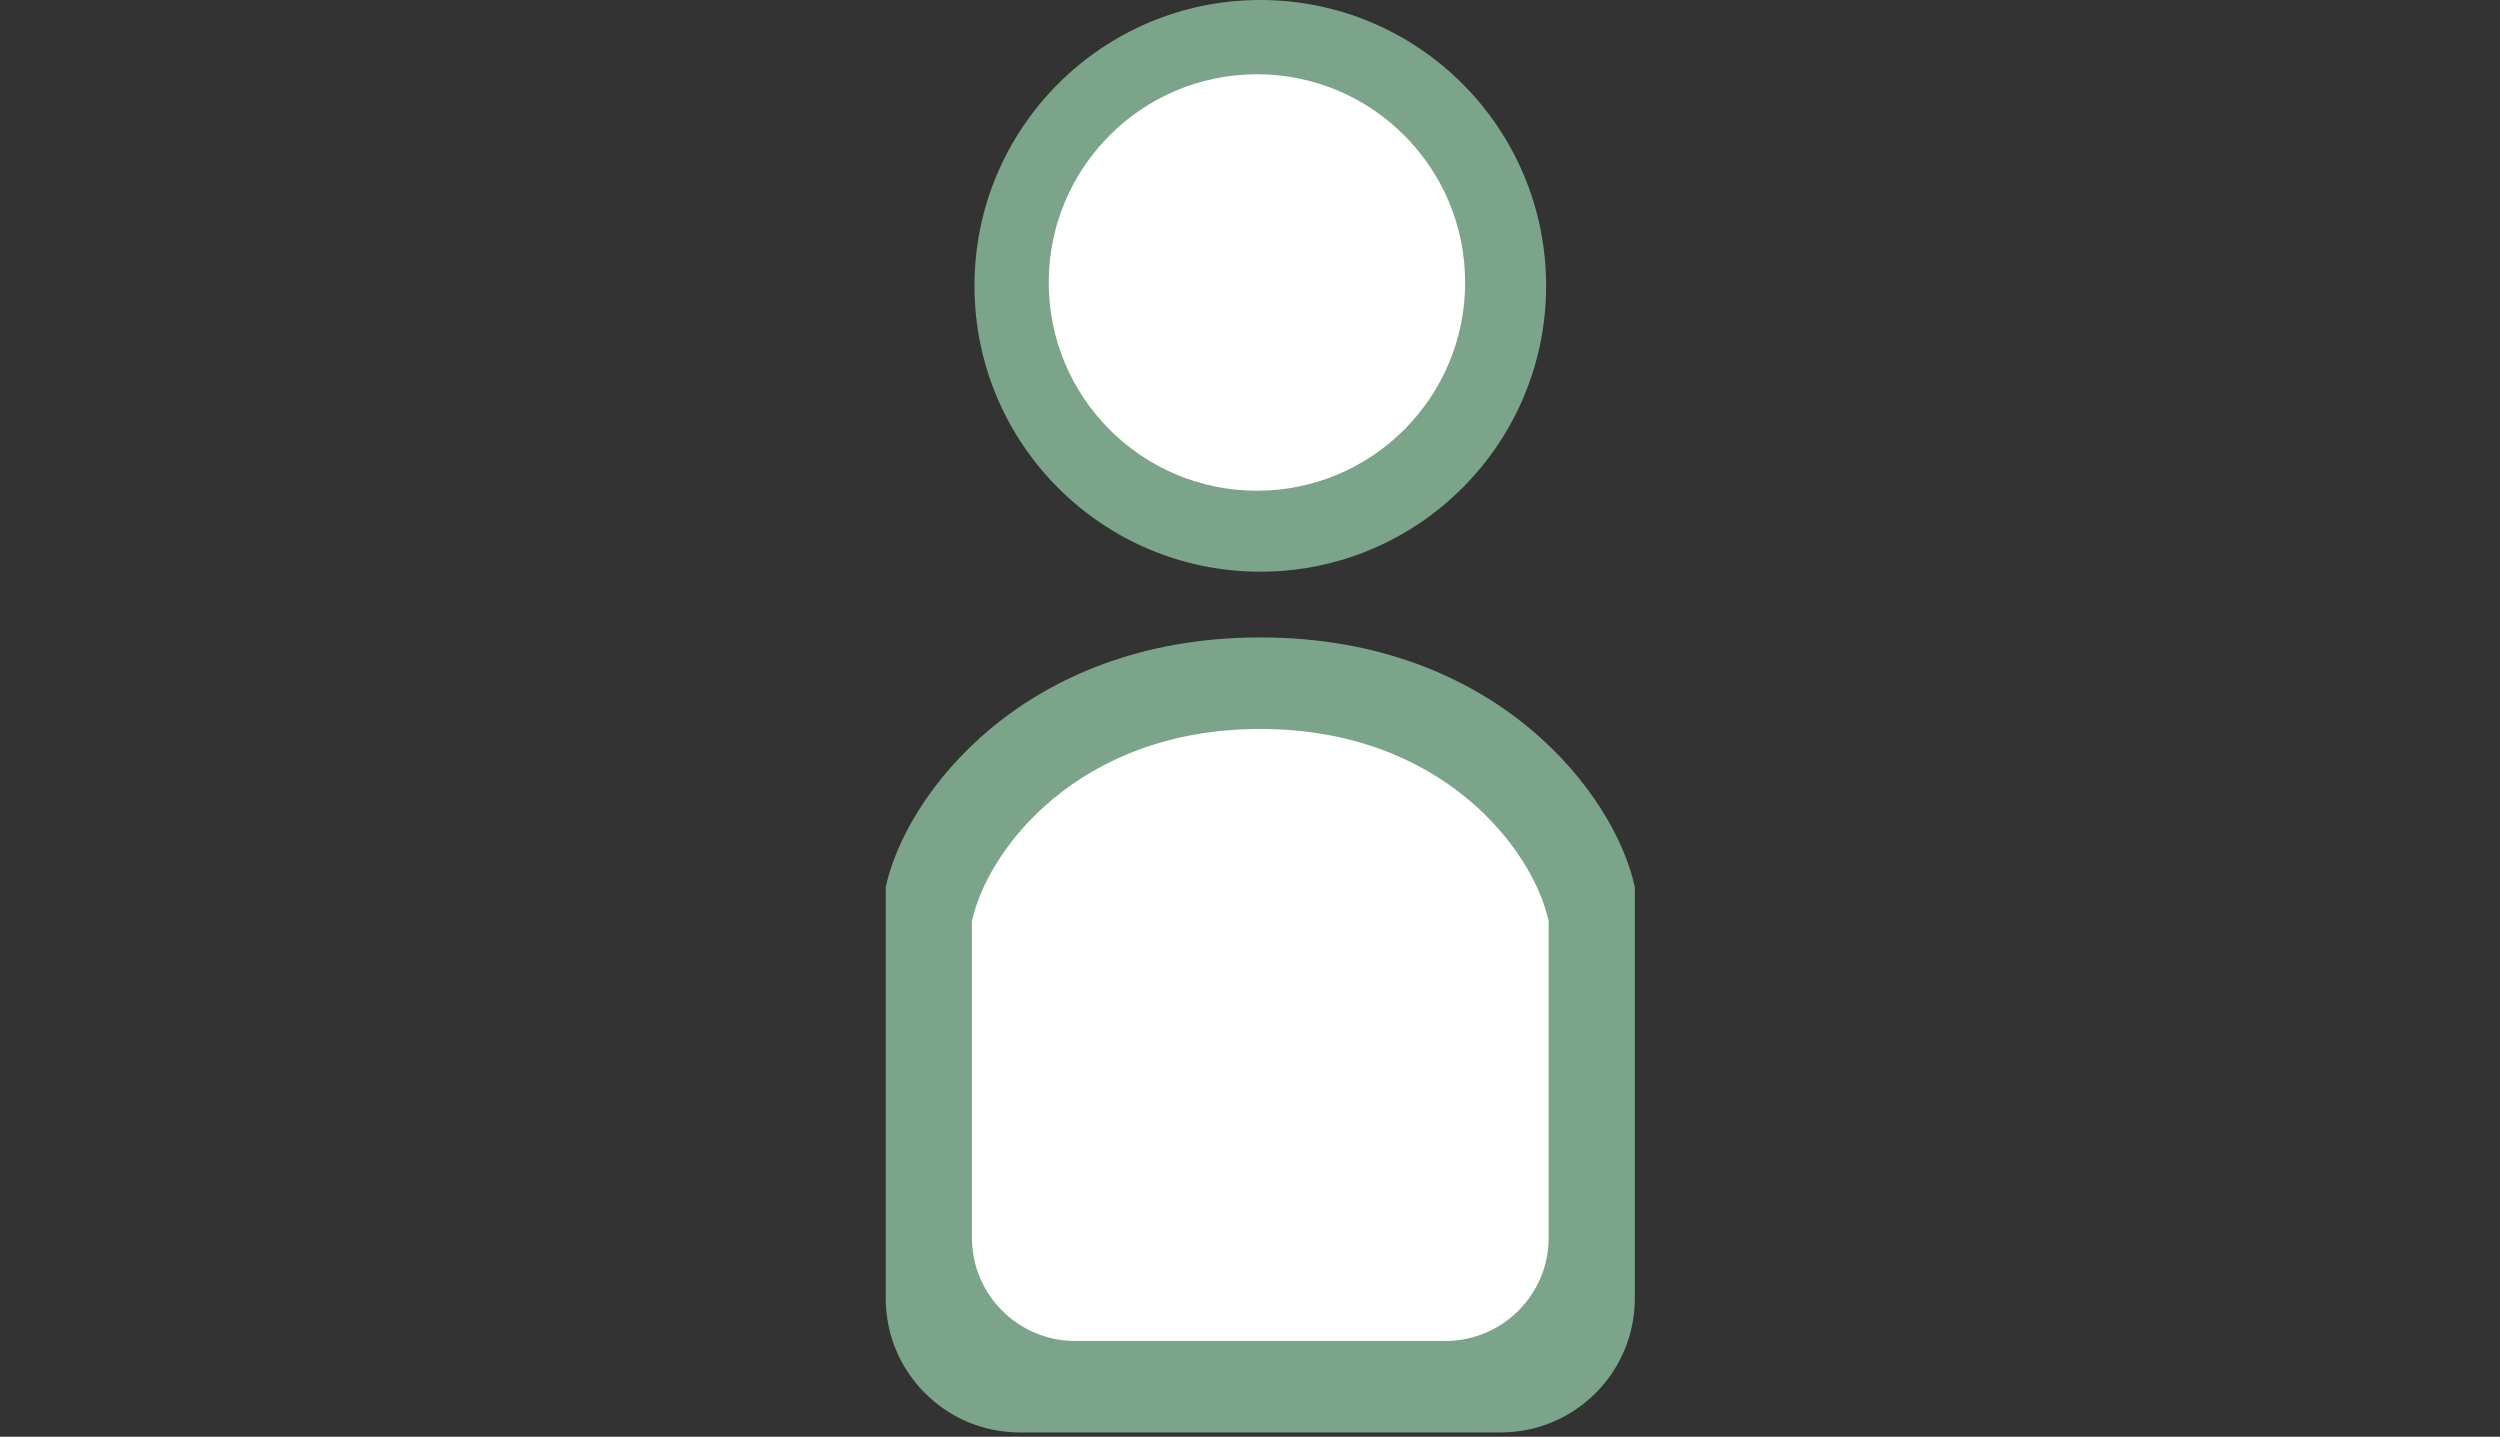
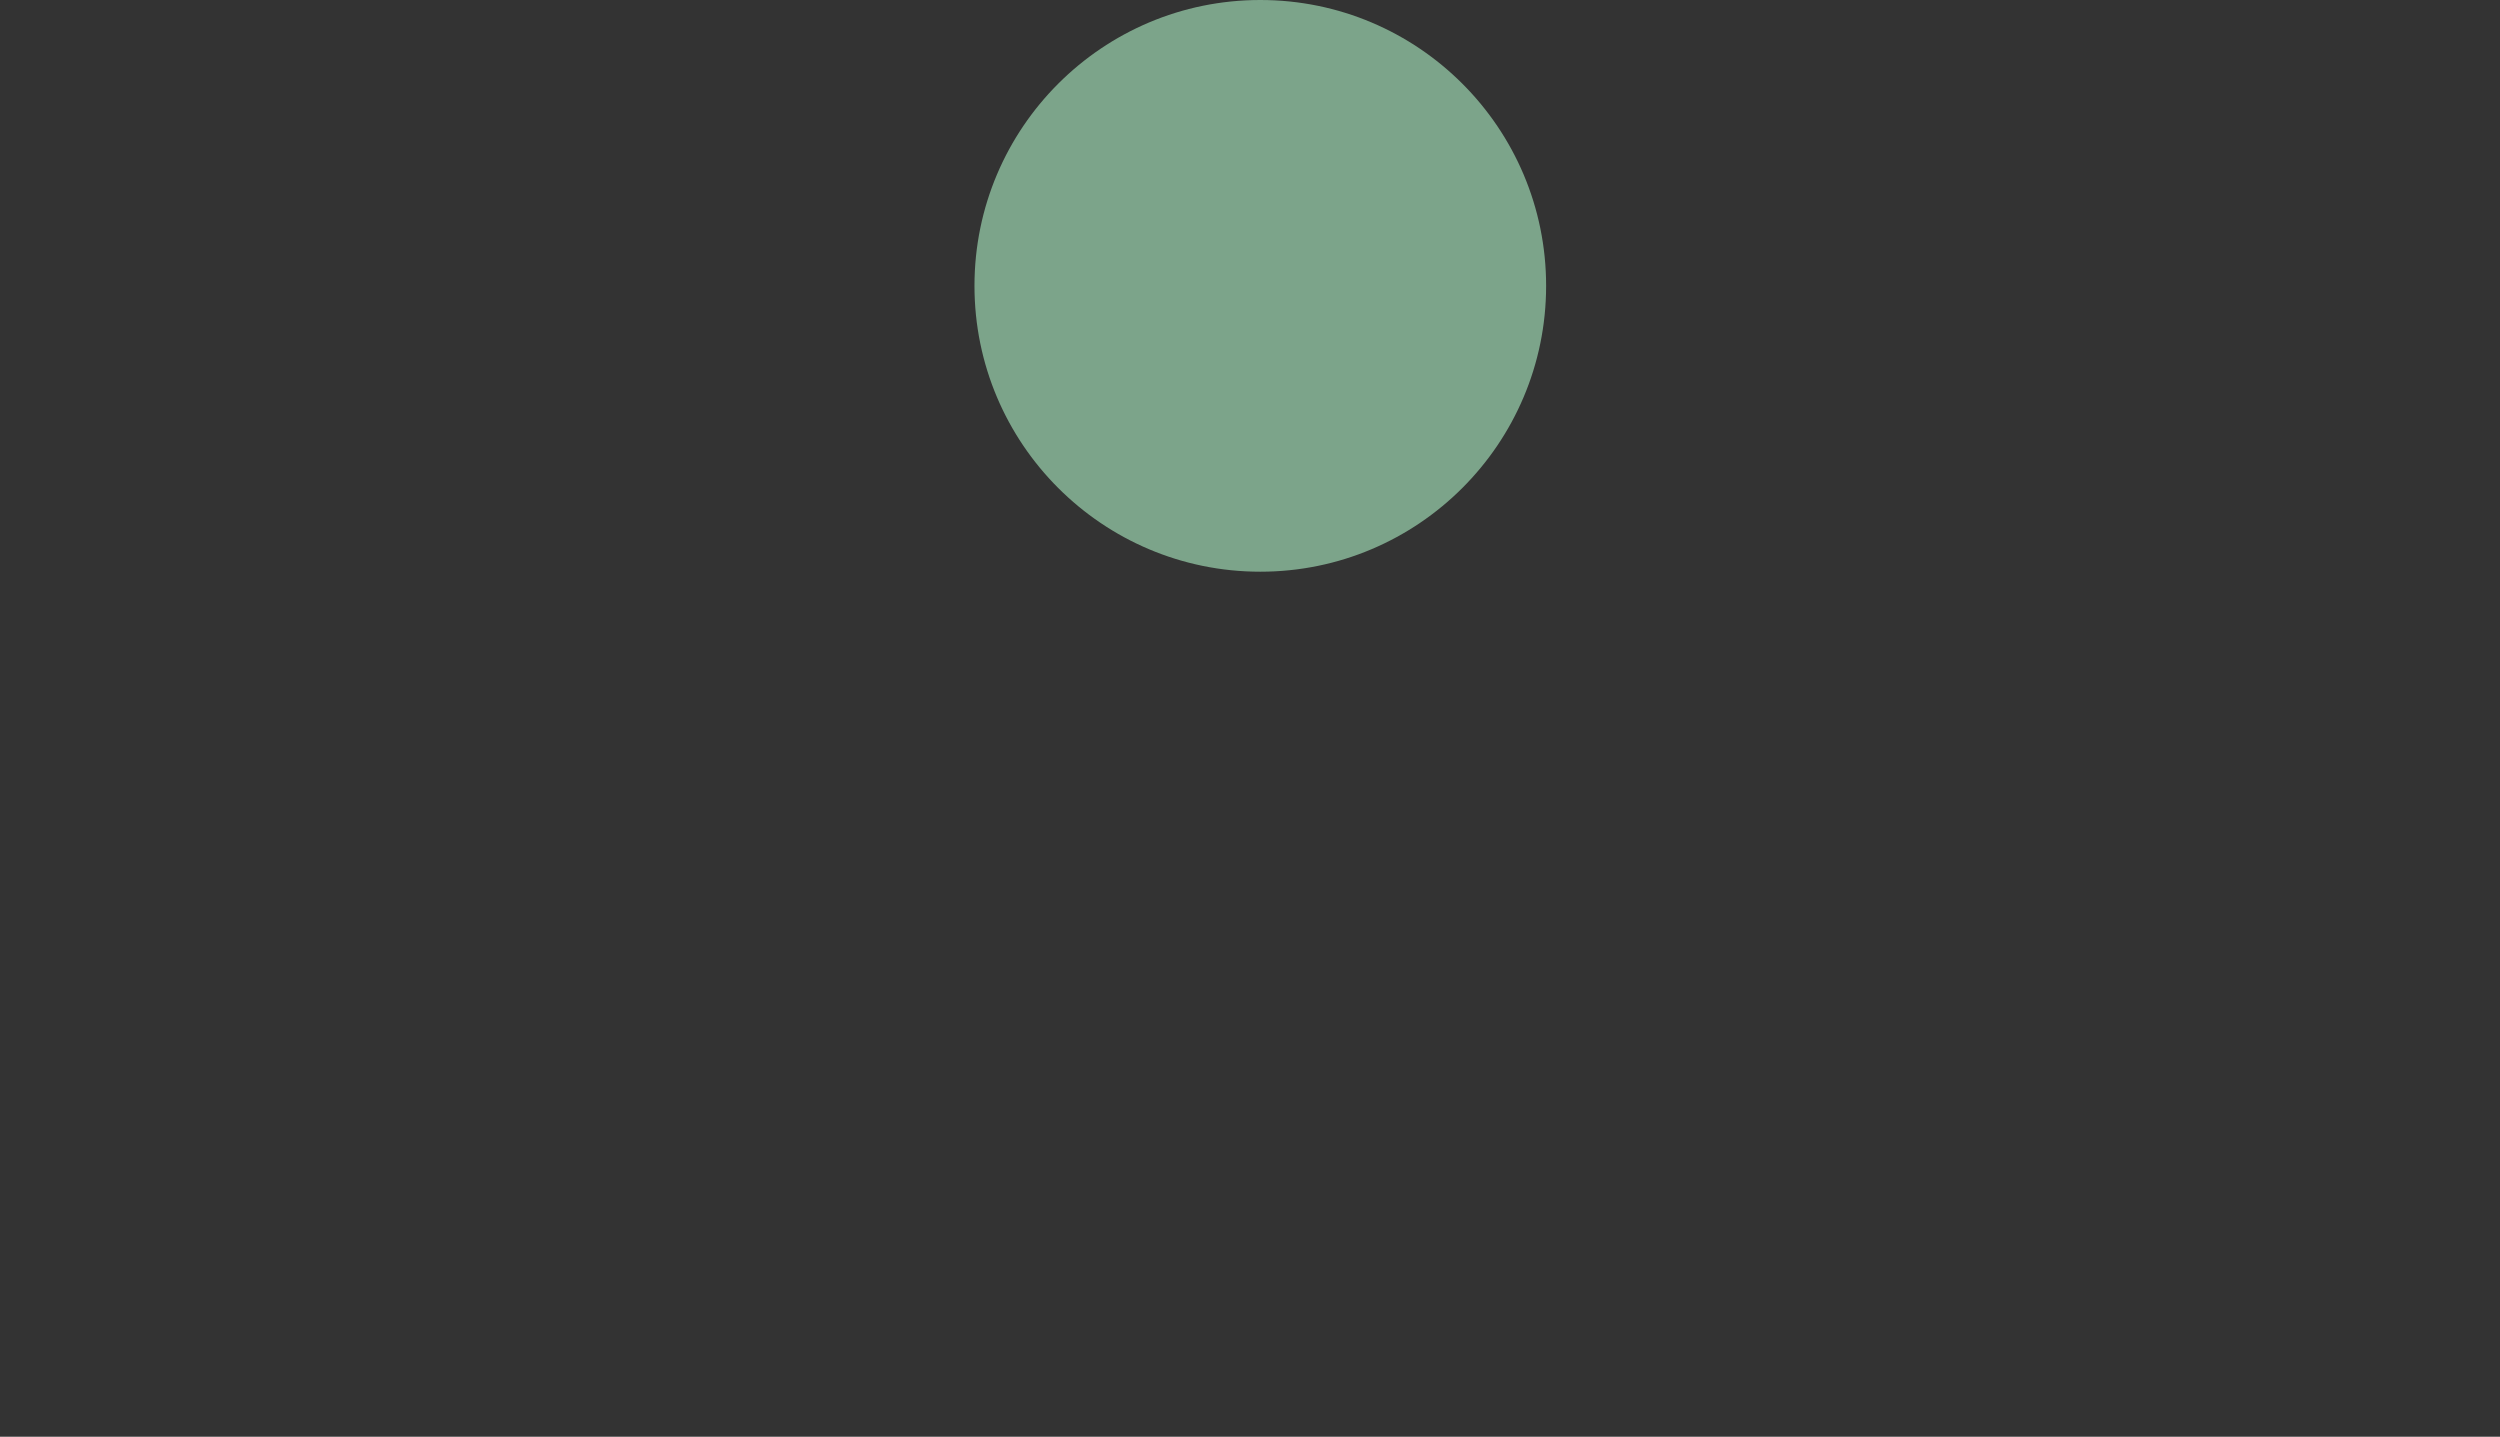
<svg xmlns="http://www.w3.org/2000/svg" version="1.1" id="レイヤー_1" x="0px" y="0px" width="78.904px" height="45.346px" viewBox="0 0 78.904 45.346" enable-background="new 0 0 78.904 45.346" xml:space="preserve">
  <rect x="0" y="0" width="78.904" height="45.346" fill="#333333" stroke="none" />
  <title>アセット 4</title>
  <g>
    <path fill="#7CA48A" d="M39.777,18.044c4.979,0,9.021-4.04,9.021-9.022C48.798,4.04,44.759,0,39.777,0   c-4.982,0-9.021,4.04-9.021,9.021C30.756,14.004,34.795,18.044,39.777,18.044z" />
-     <path fill="#7CA48A" d="M39.777,20.118c-7.466,0-11.2,4.977-11.822,7.881v12.979c0,2.338,1.896,4.232,4.232,4.232h15.179   c2.336,0,4.232-1.896,4.232-4.232V27.999C50.977,25.094,47.243,20.118,39.777,20.118z" />
  </g>
  <g>
-     <path fill="#FFFFFF" d="M39.672,15.488c3.627,0,6.57-2.942,6.57-6.572c0-3.629-2.942-6.572-6.57-6.572   c-3.63,0-6.572,2.943-6.572,6.571C33.1,12.546,36.041,15.488,39.672,15.488z" />
-     <path fill="#FFFFFF" d="M39.778,23.007c-5.748,0-8.623,3.831-9.102,6.068v9.99c0,1.8,1.46,3.258,3.258,3.258h11.684   c1.799,0,3.26-1.46,3.26-3.258v-9.99C48.399,26.836,45.524,23.007,39.778,23.007z" />
-   </g>
+     </g>
</svg>